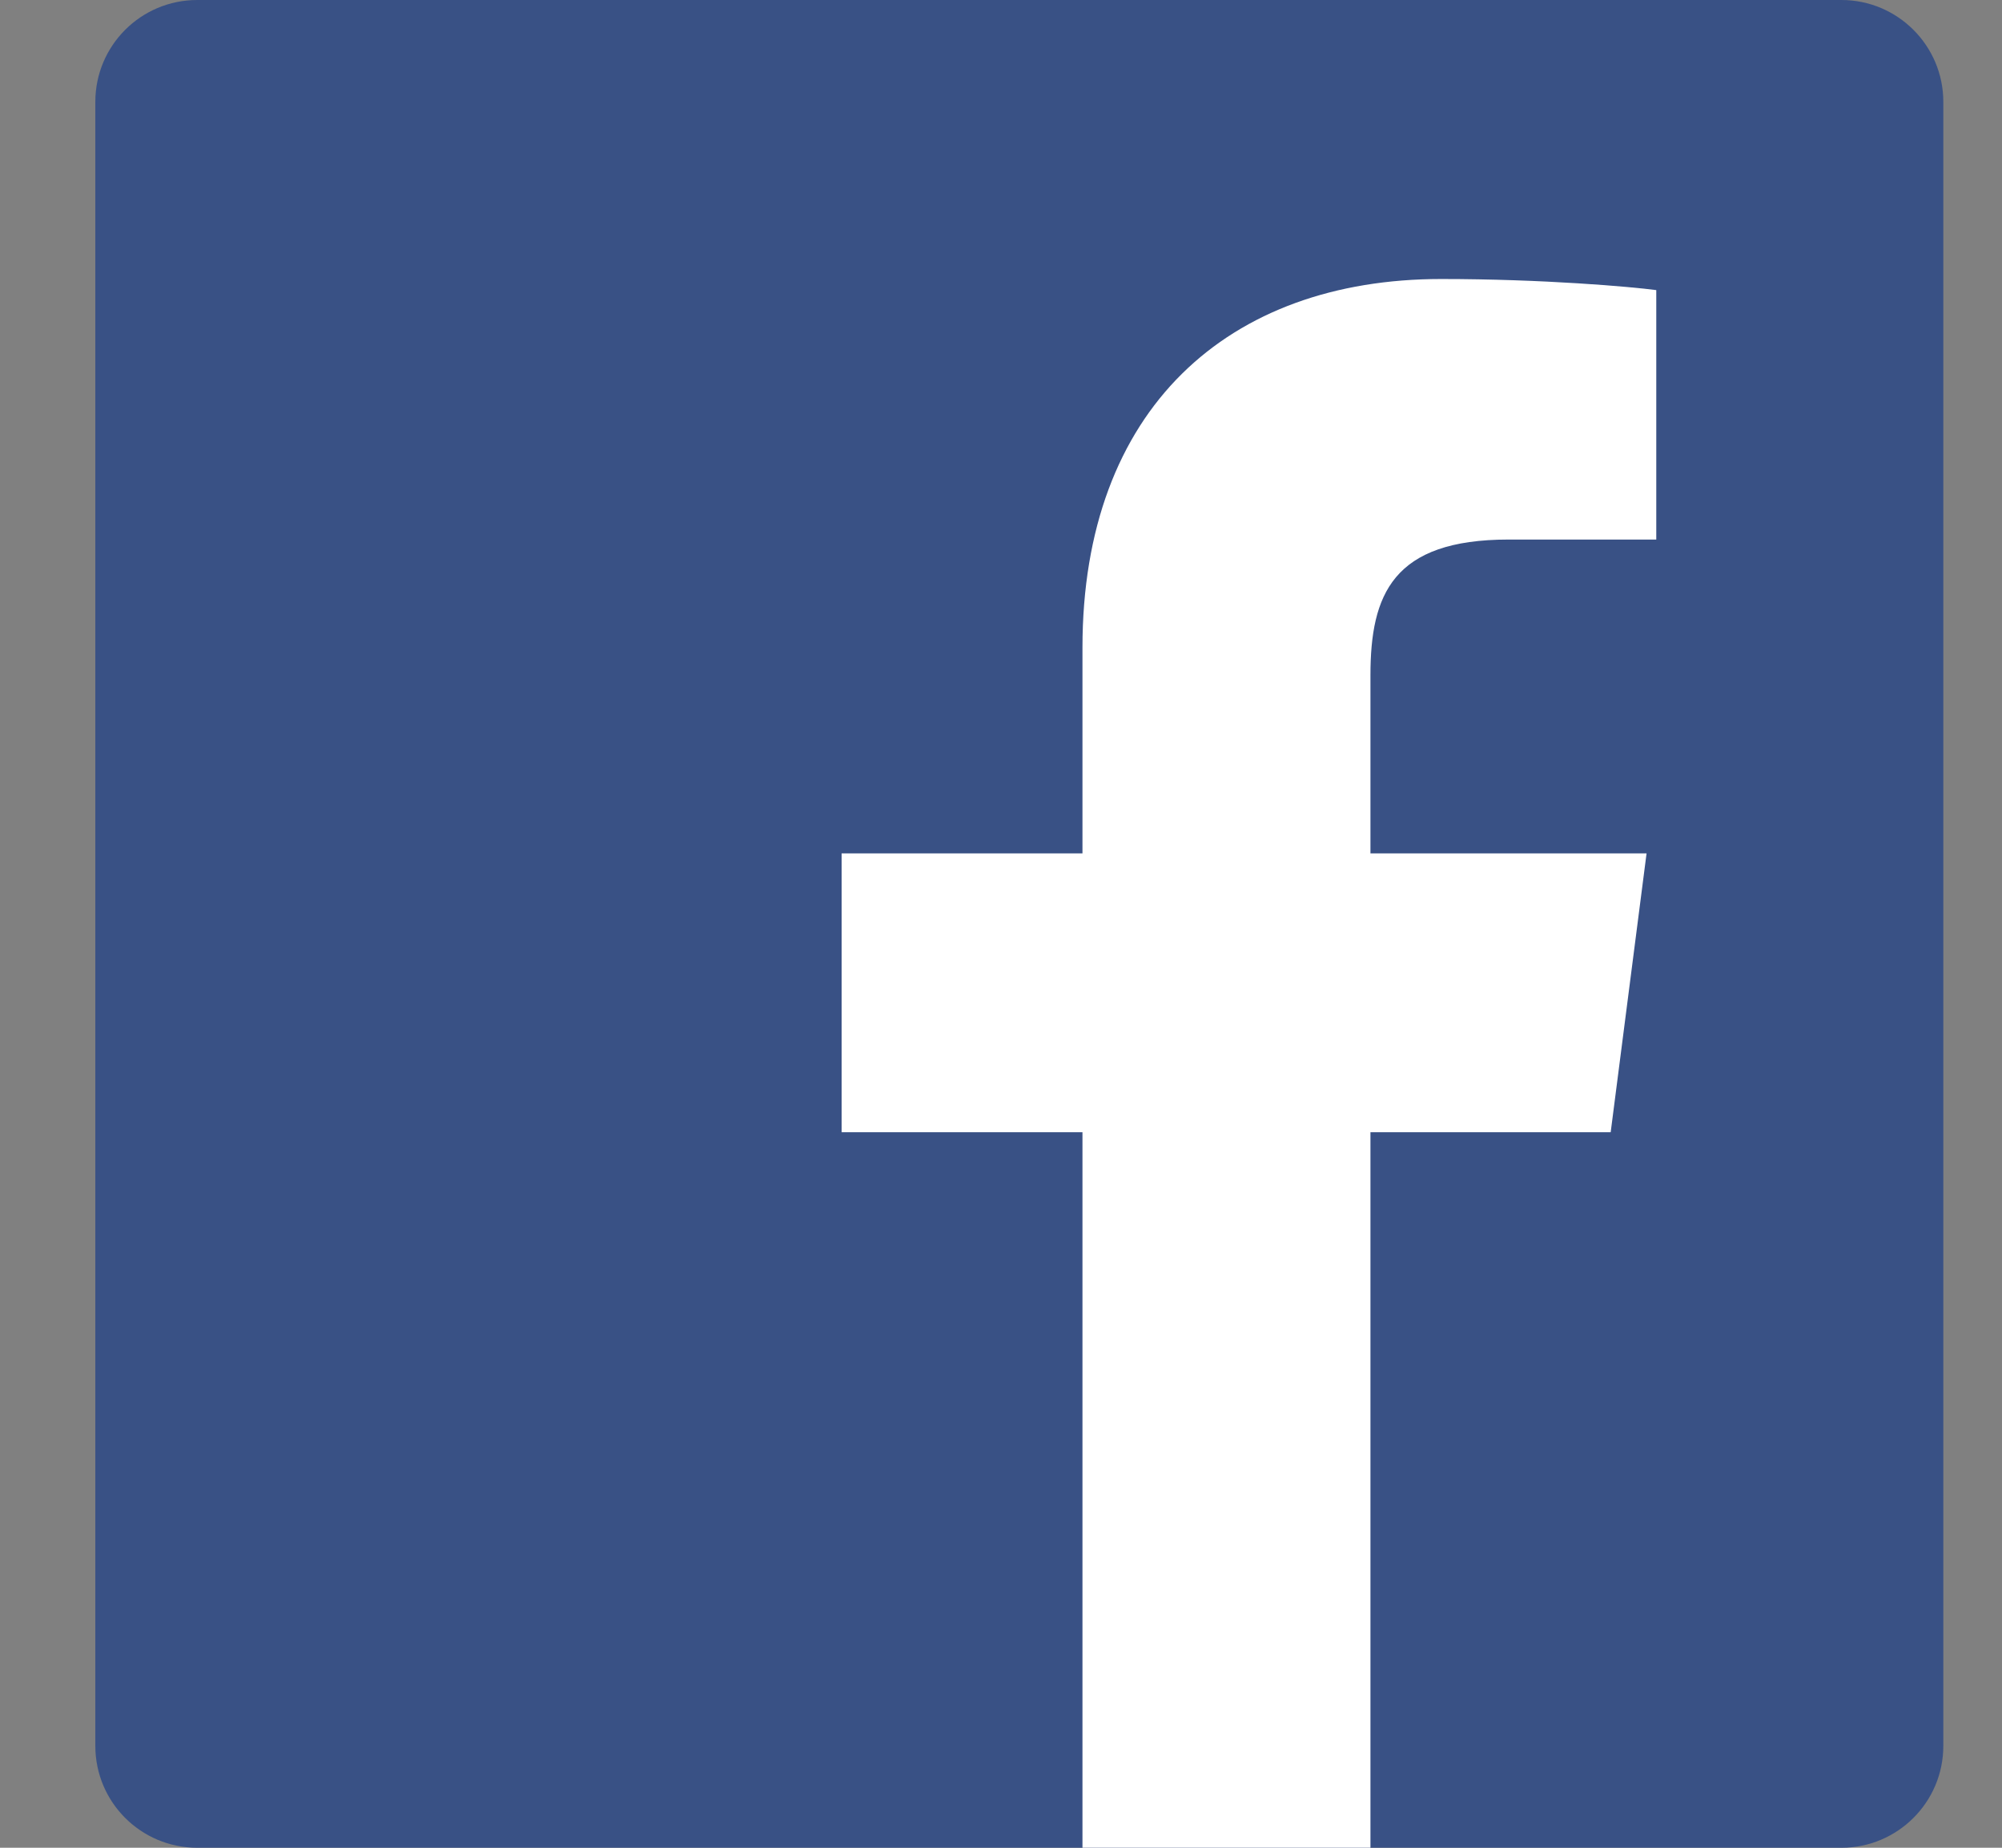
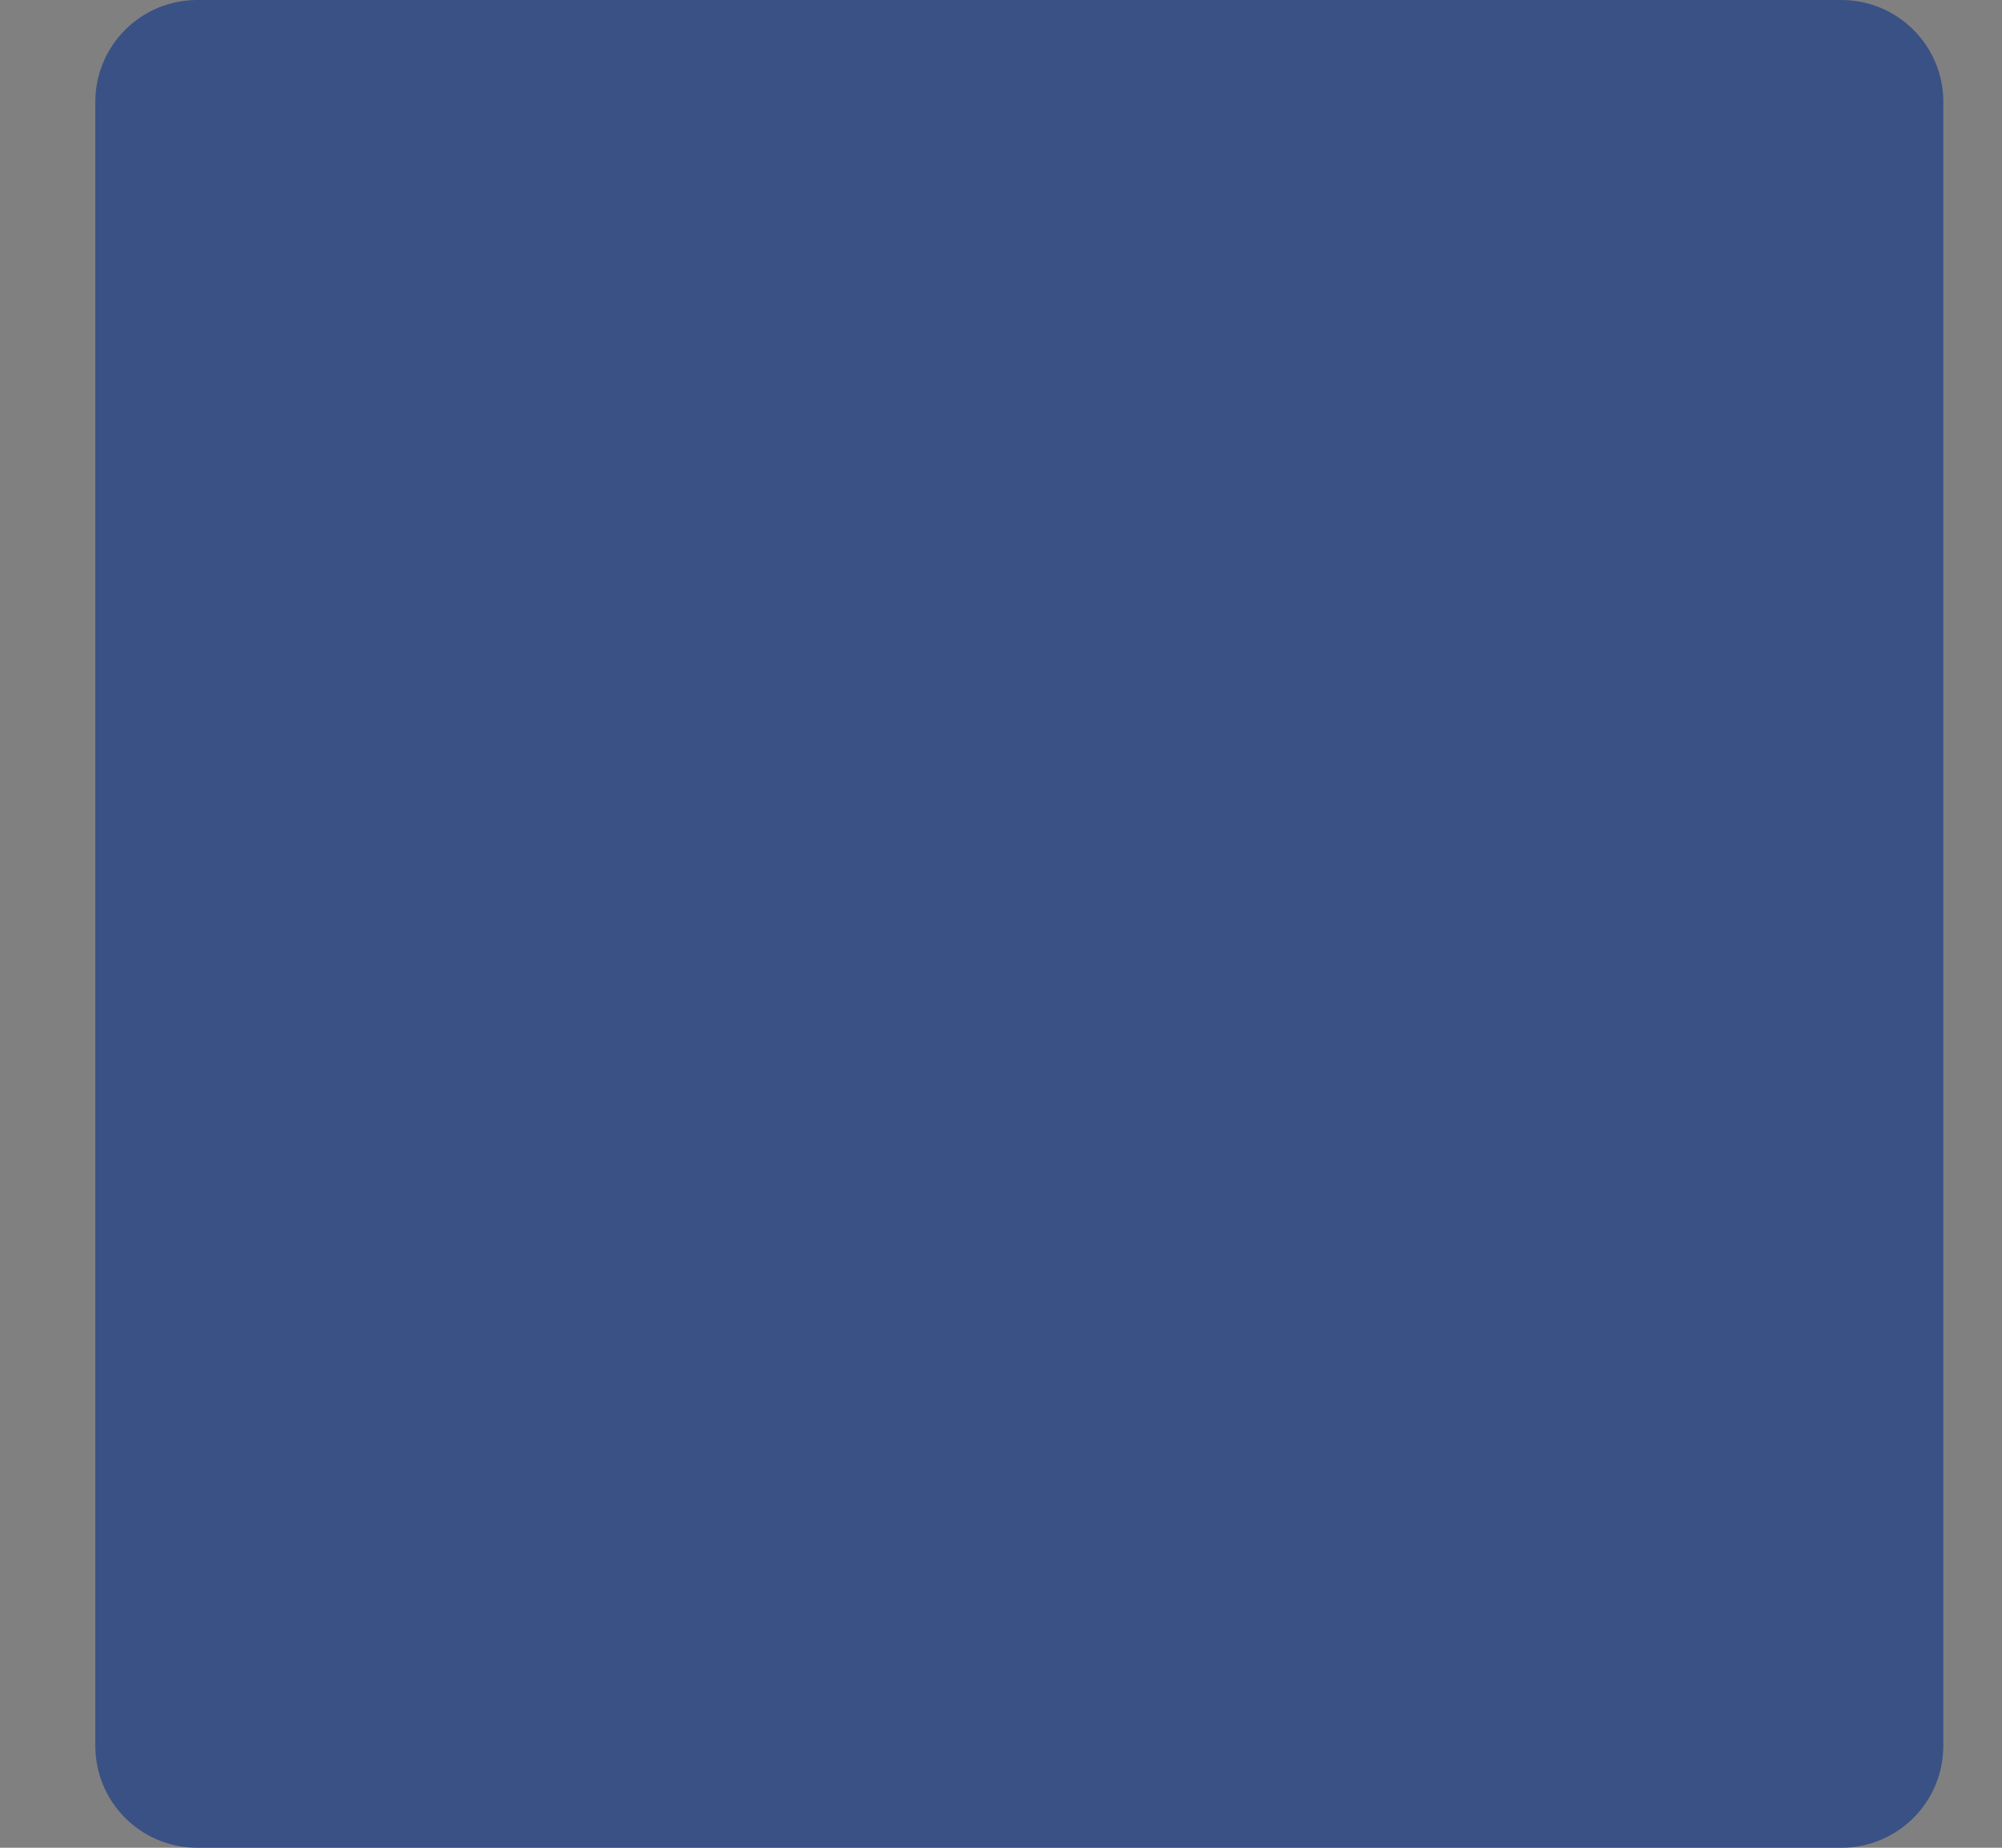
<svg xmlns="http://www.w3.org/2000/svg" width="13" height="12" viewBox="0 0 13 12" fill="none">
  <rect x="0" y="0" width="13" height="12" fill="#808080" stroke="none" />
  <g clip-path="url(#clip0_1451_36763)">
    <path d="M11.957 12C12.322 12 12.619 11.704 12.619 11.338V0.662C12.619 0.296 12.322 0 11.957 0H1.281C0.915 0 0.619 0.296 0.619 0.662V11.338C0.619 11.704 0.915 12 1.281 12H11.957Z" fill="#395185" />
-     <path d="M8.899 12V7.353H10.459L10.692 5.542H8.899V4.386C8.899 3.861 9.044 3.504 9.796 3.504L10.755 3.504V1.884C10.589 1.862 10.02 1.812 9.358 1.812C7.975 1.812 7.029 2.656 7.029 4.206V5.542H5.465V7.353H7.029V12H8.899Z" fill="white" />
  </g>
  <defs>
    <clipPath id="clip0_1451_36763">
      <rect width="12" height="12" fill="white" transform="translate(0.619)" />
    </clipPath>
  </defs>
</svg>